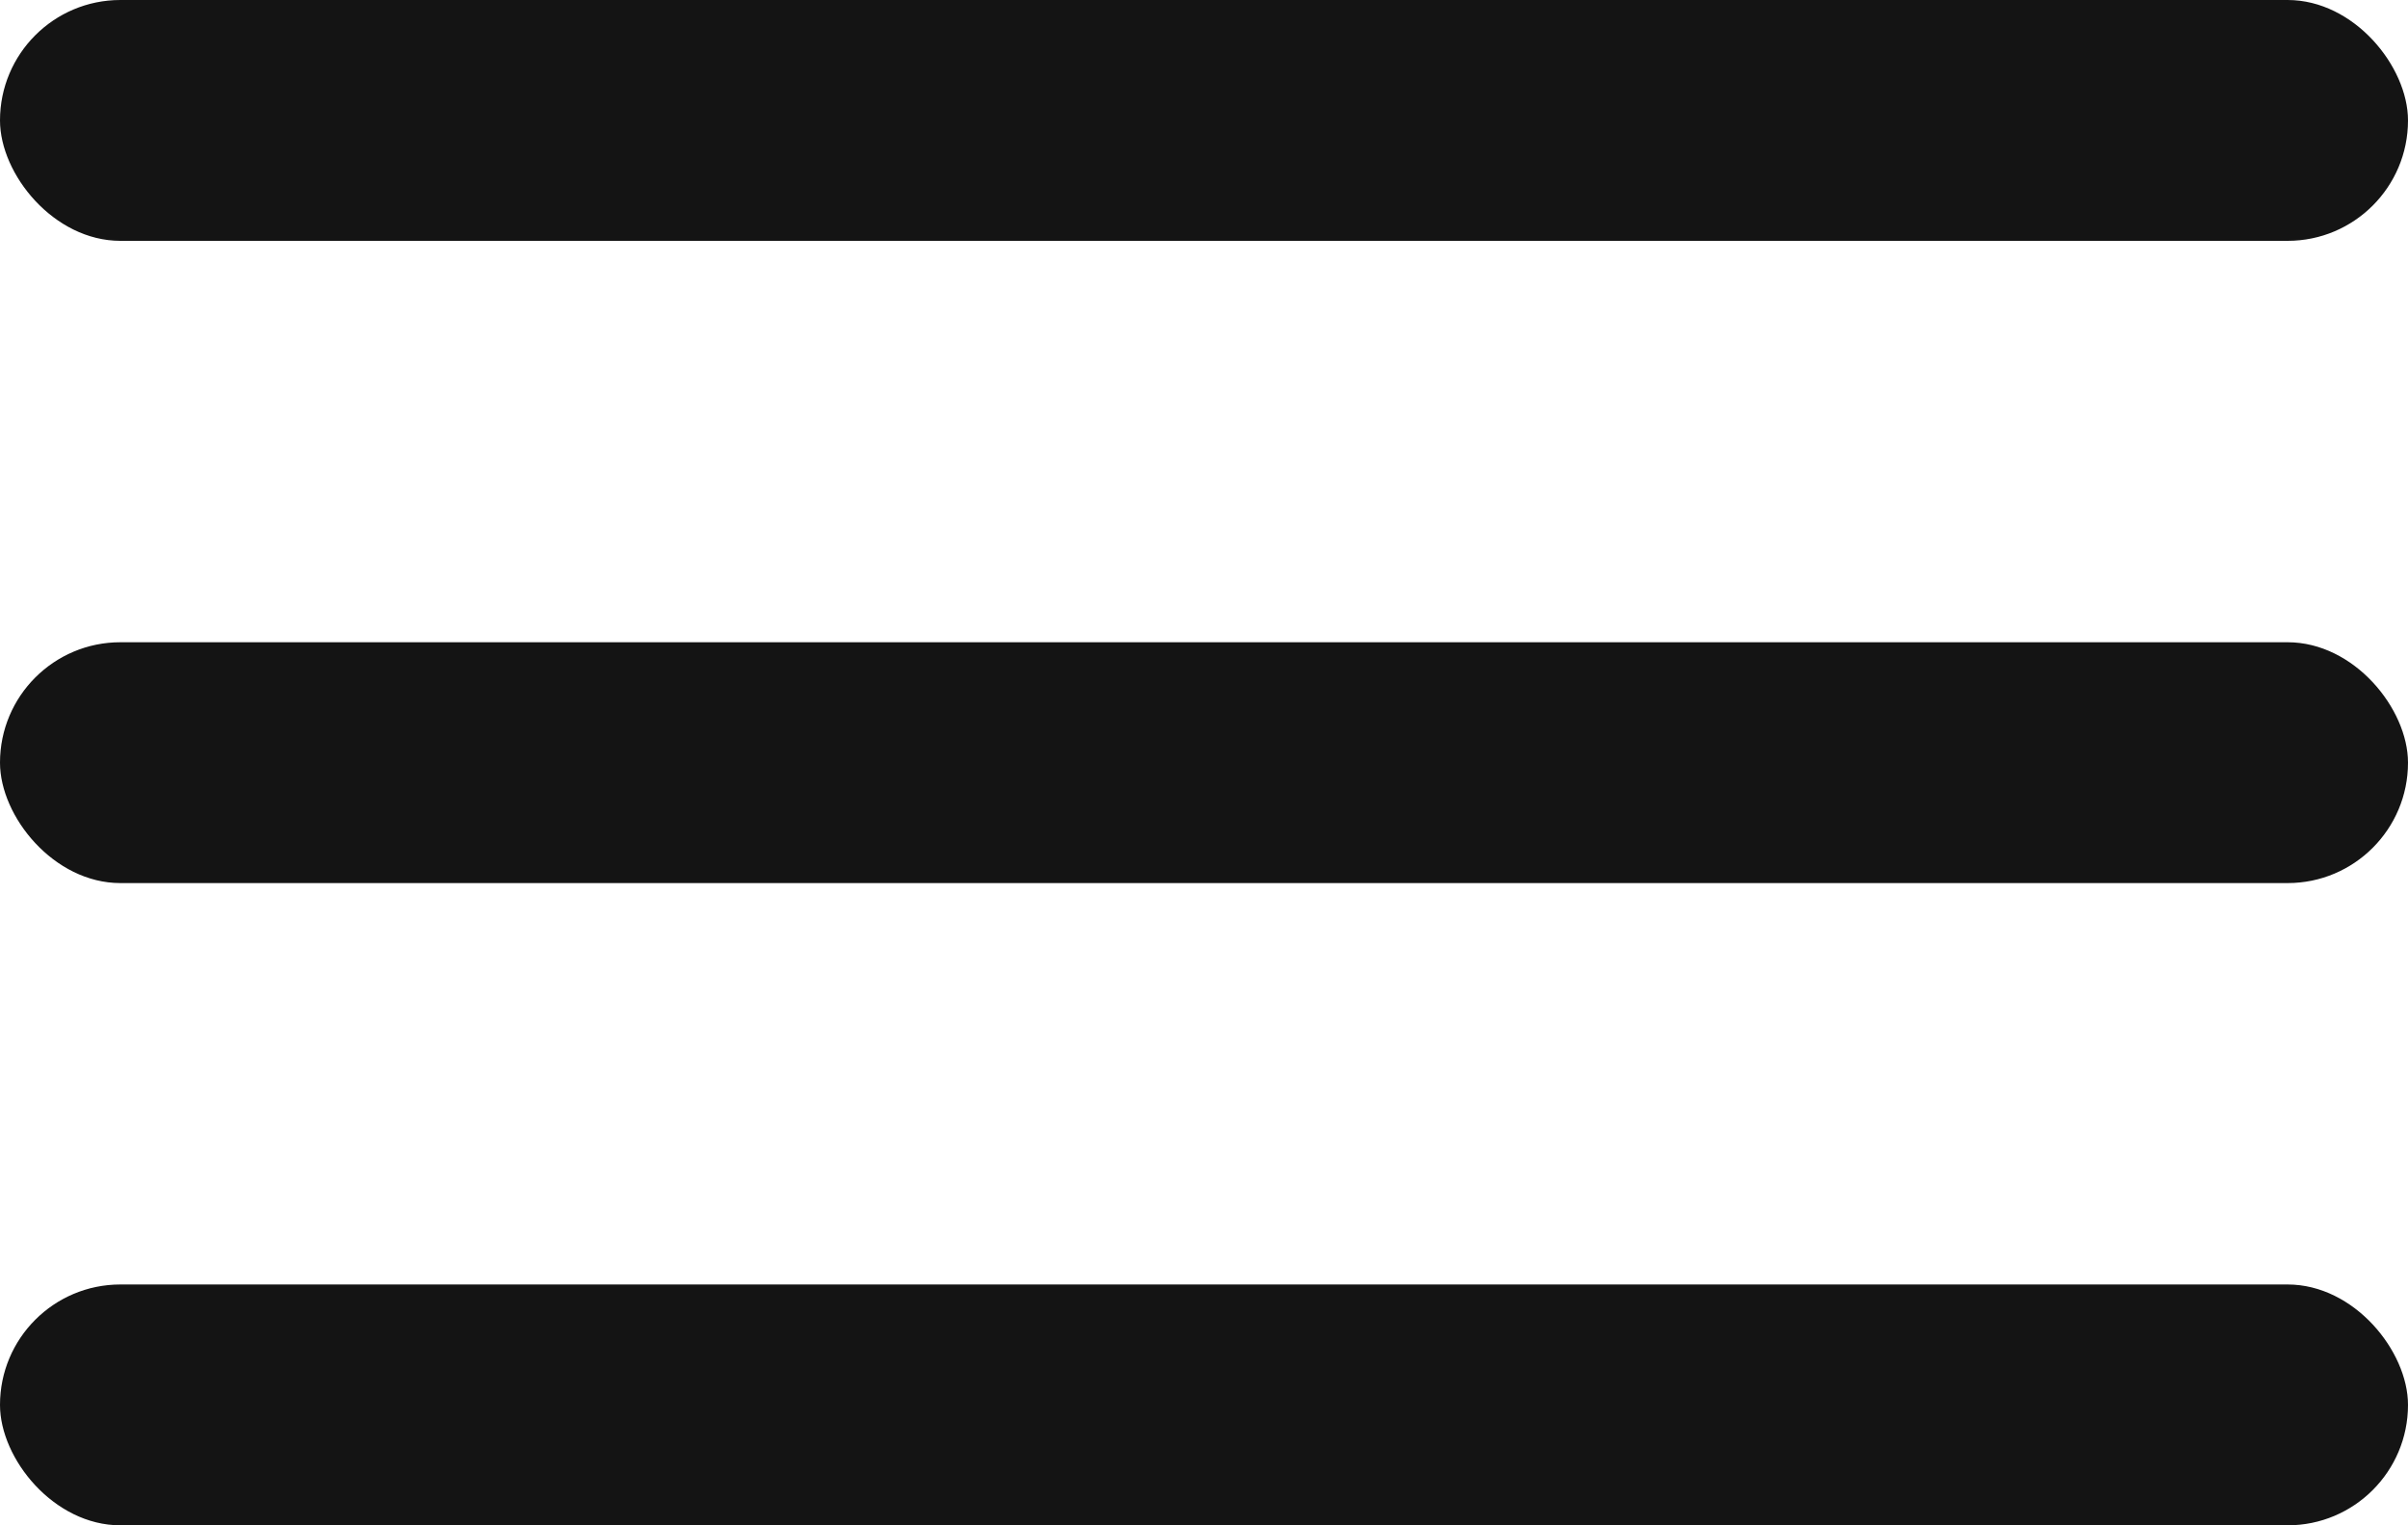
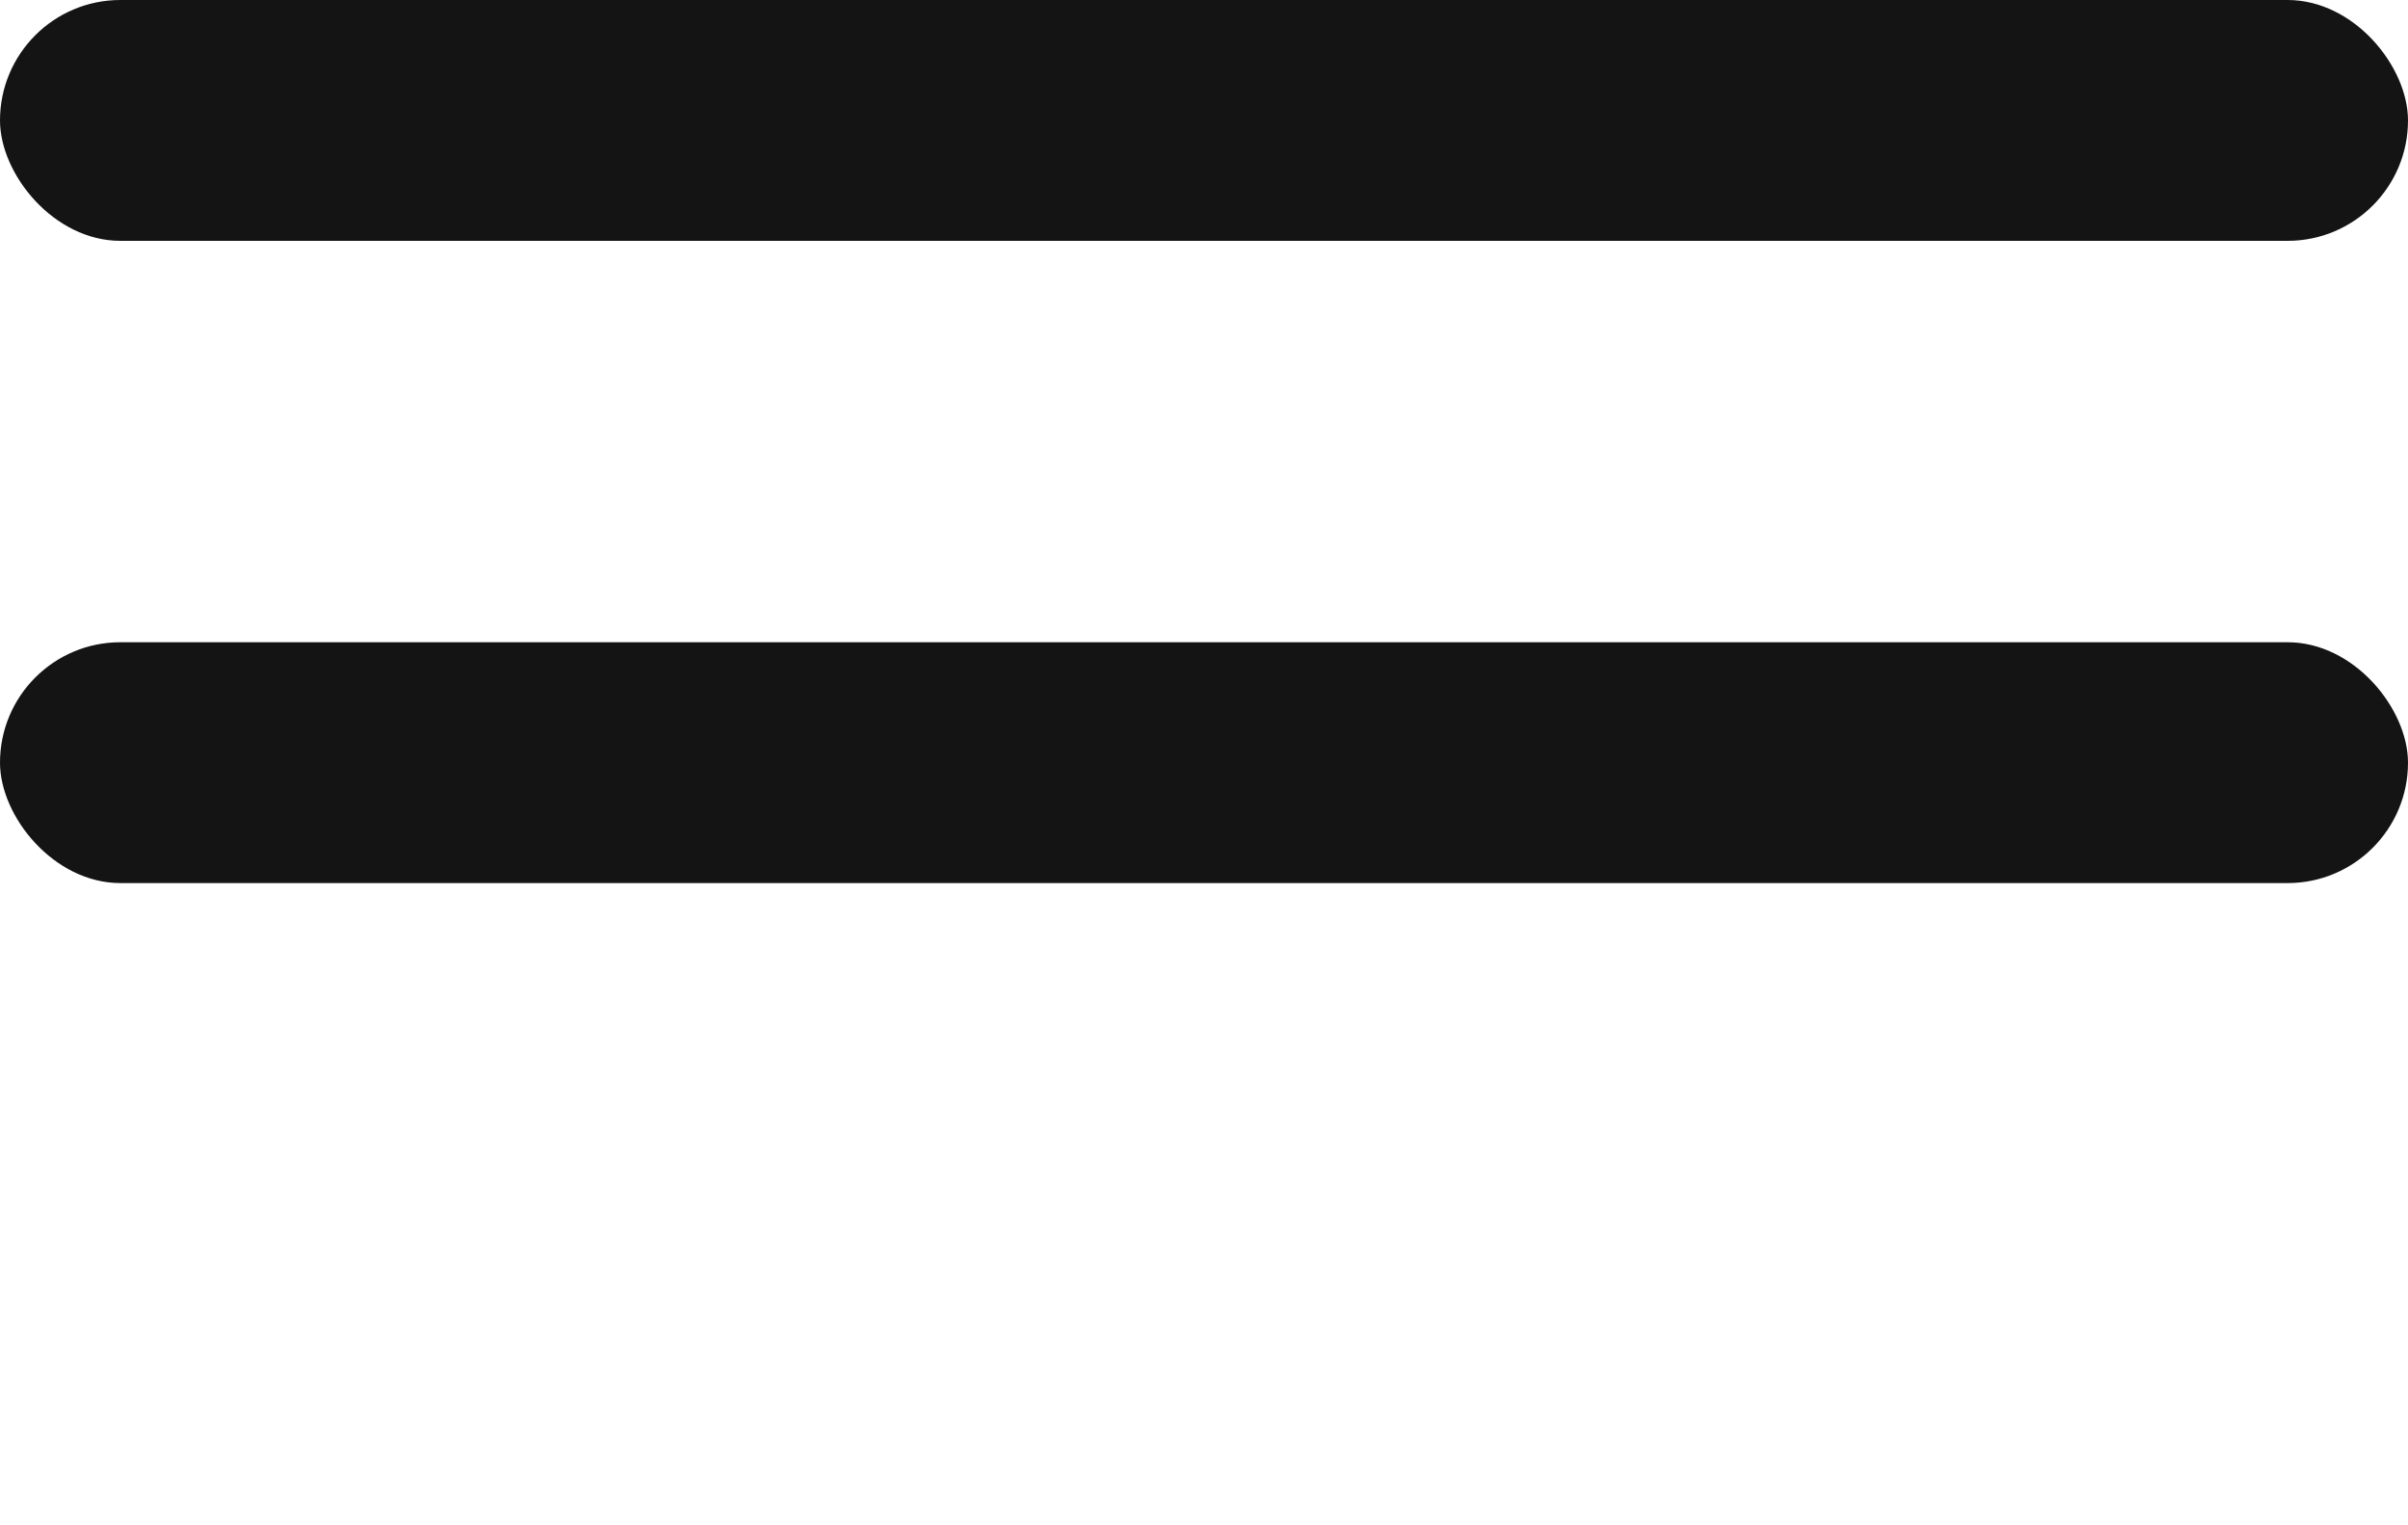
<svg xmlns="http://www.w3.org/2000/svg" width="30" height="19" viewBox="0 0 30 19" fill="none">
  <rect width="30" height="3" rx="1.5" fill="#141414" />
  <rect y="8" width="30" height="3" rx="1.5" fill="#141414" />
-   <rect y="16" width="30" height="3" rx="1.5" fill="#141414" />
</svg>